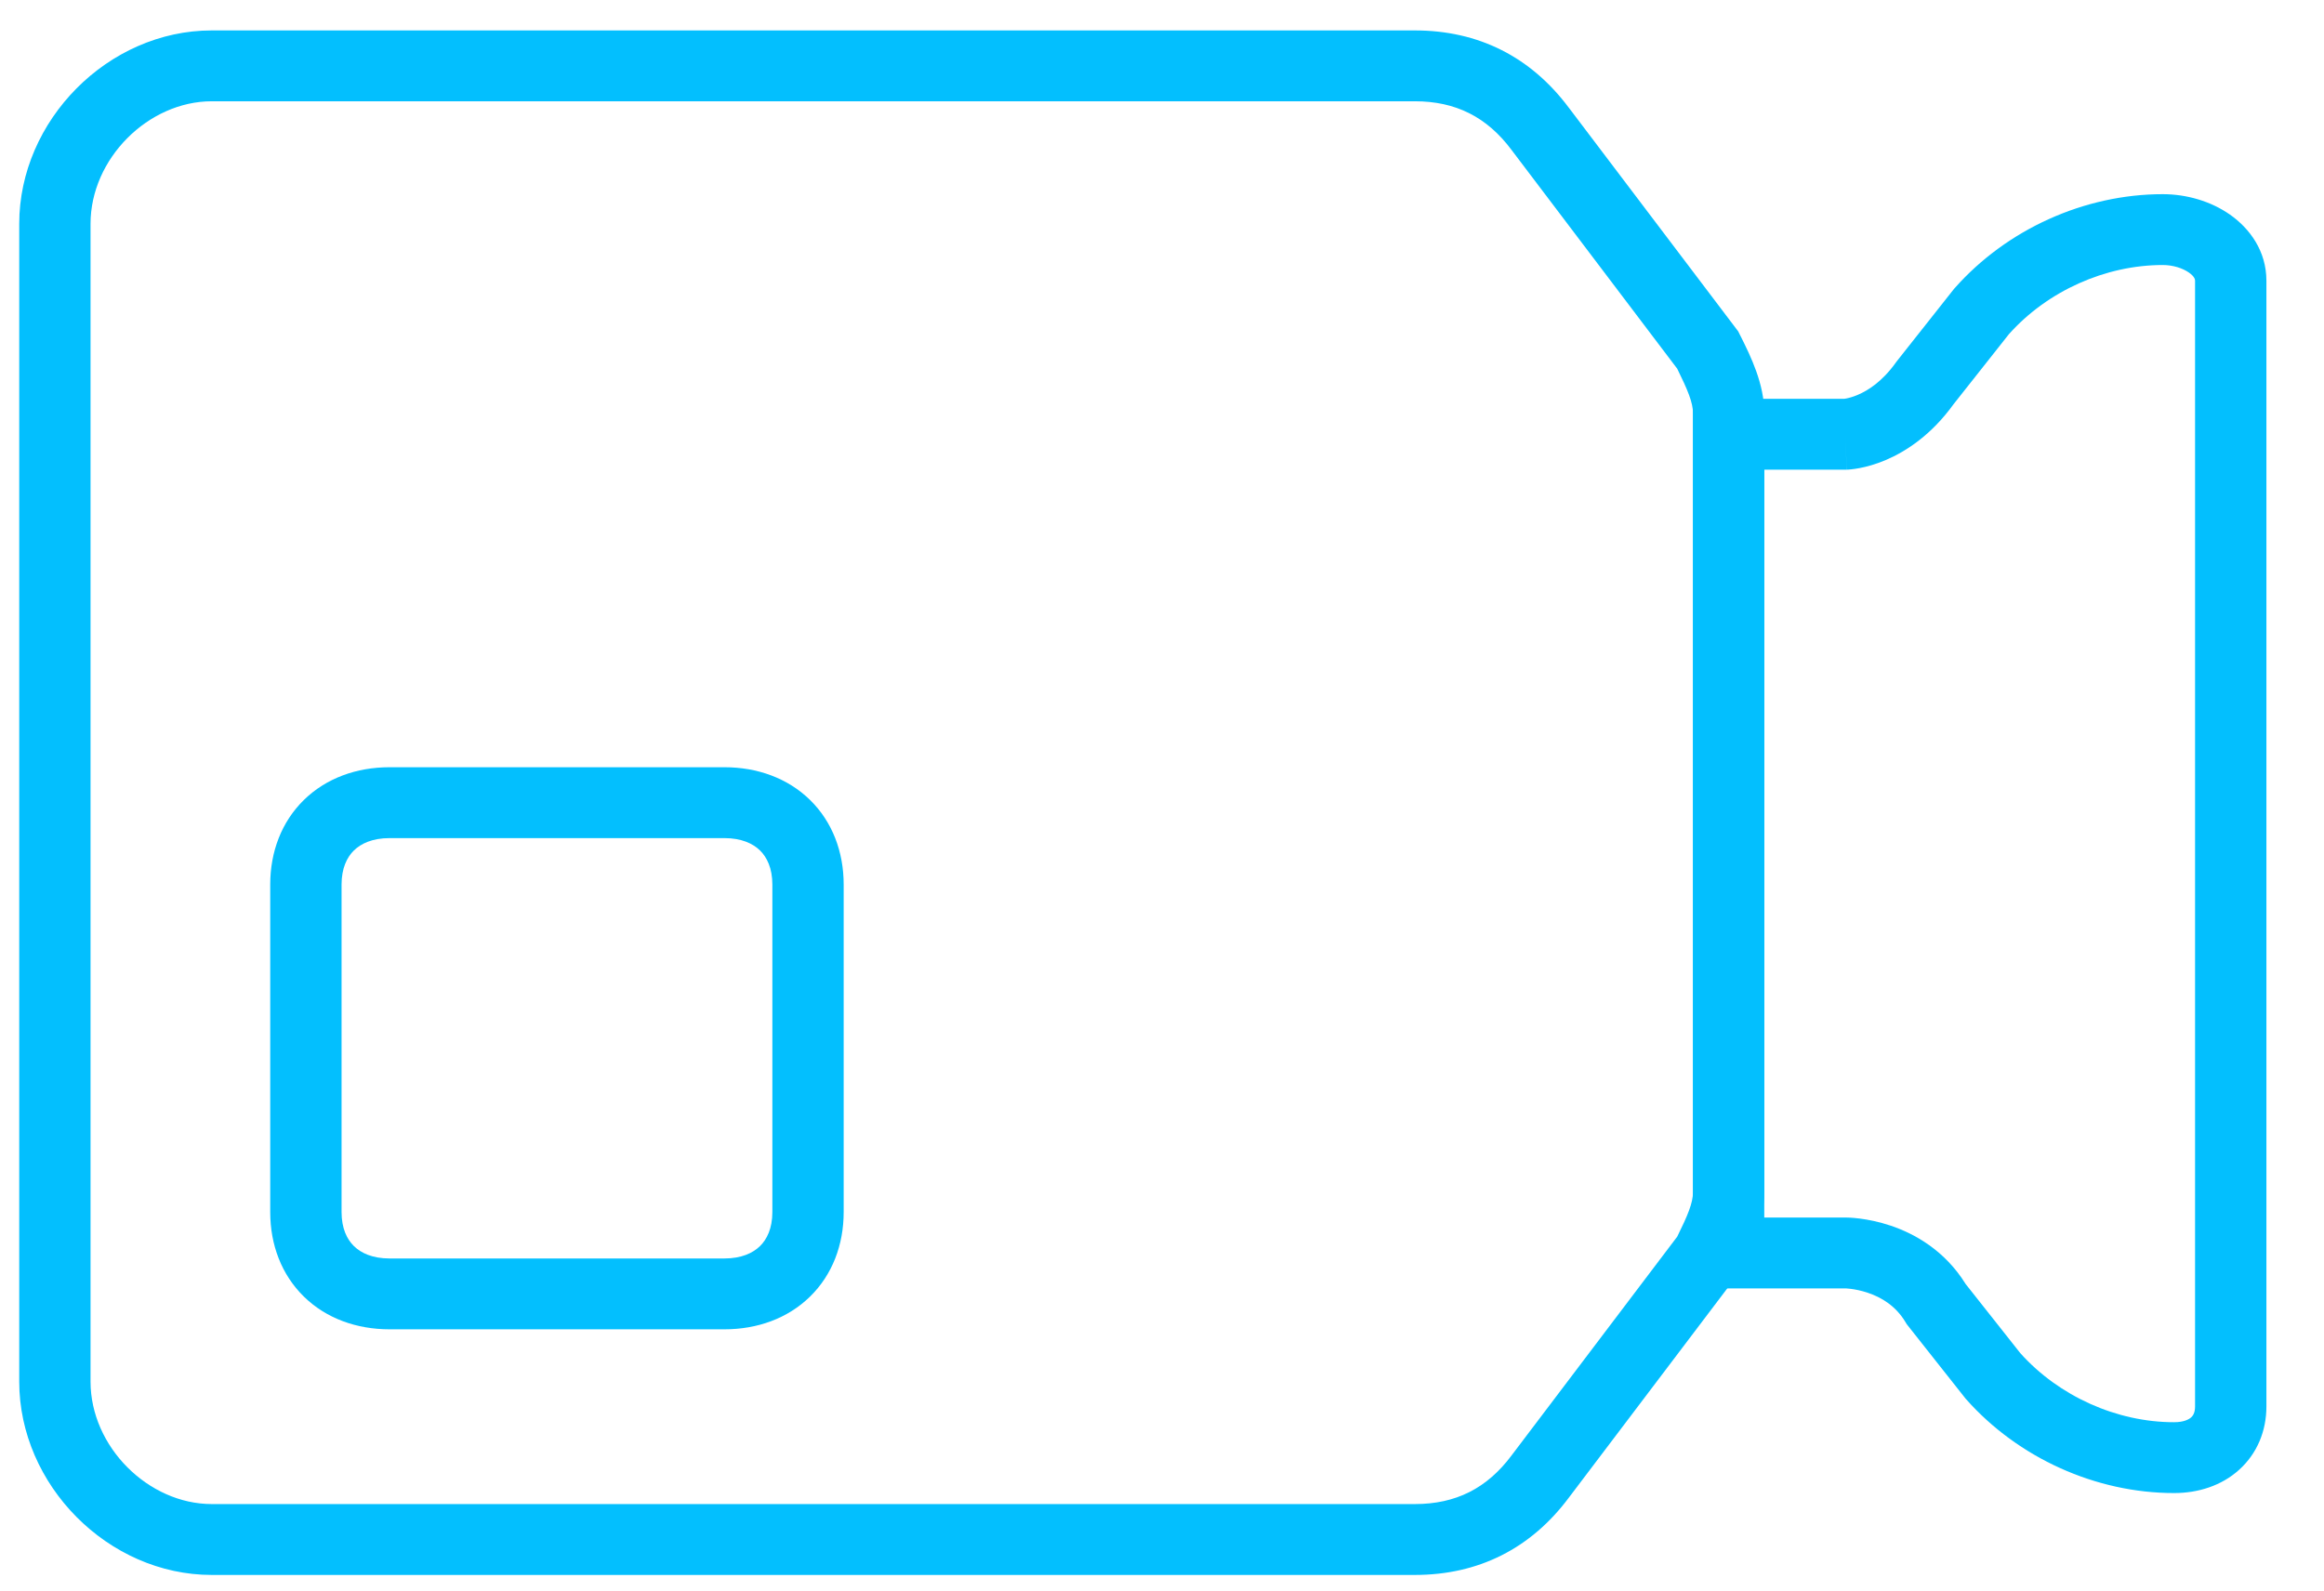
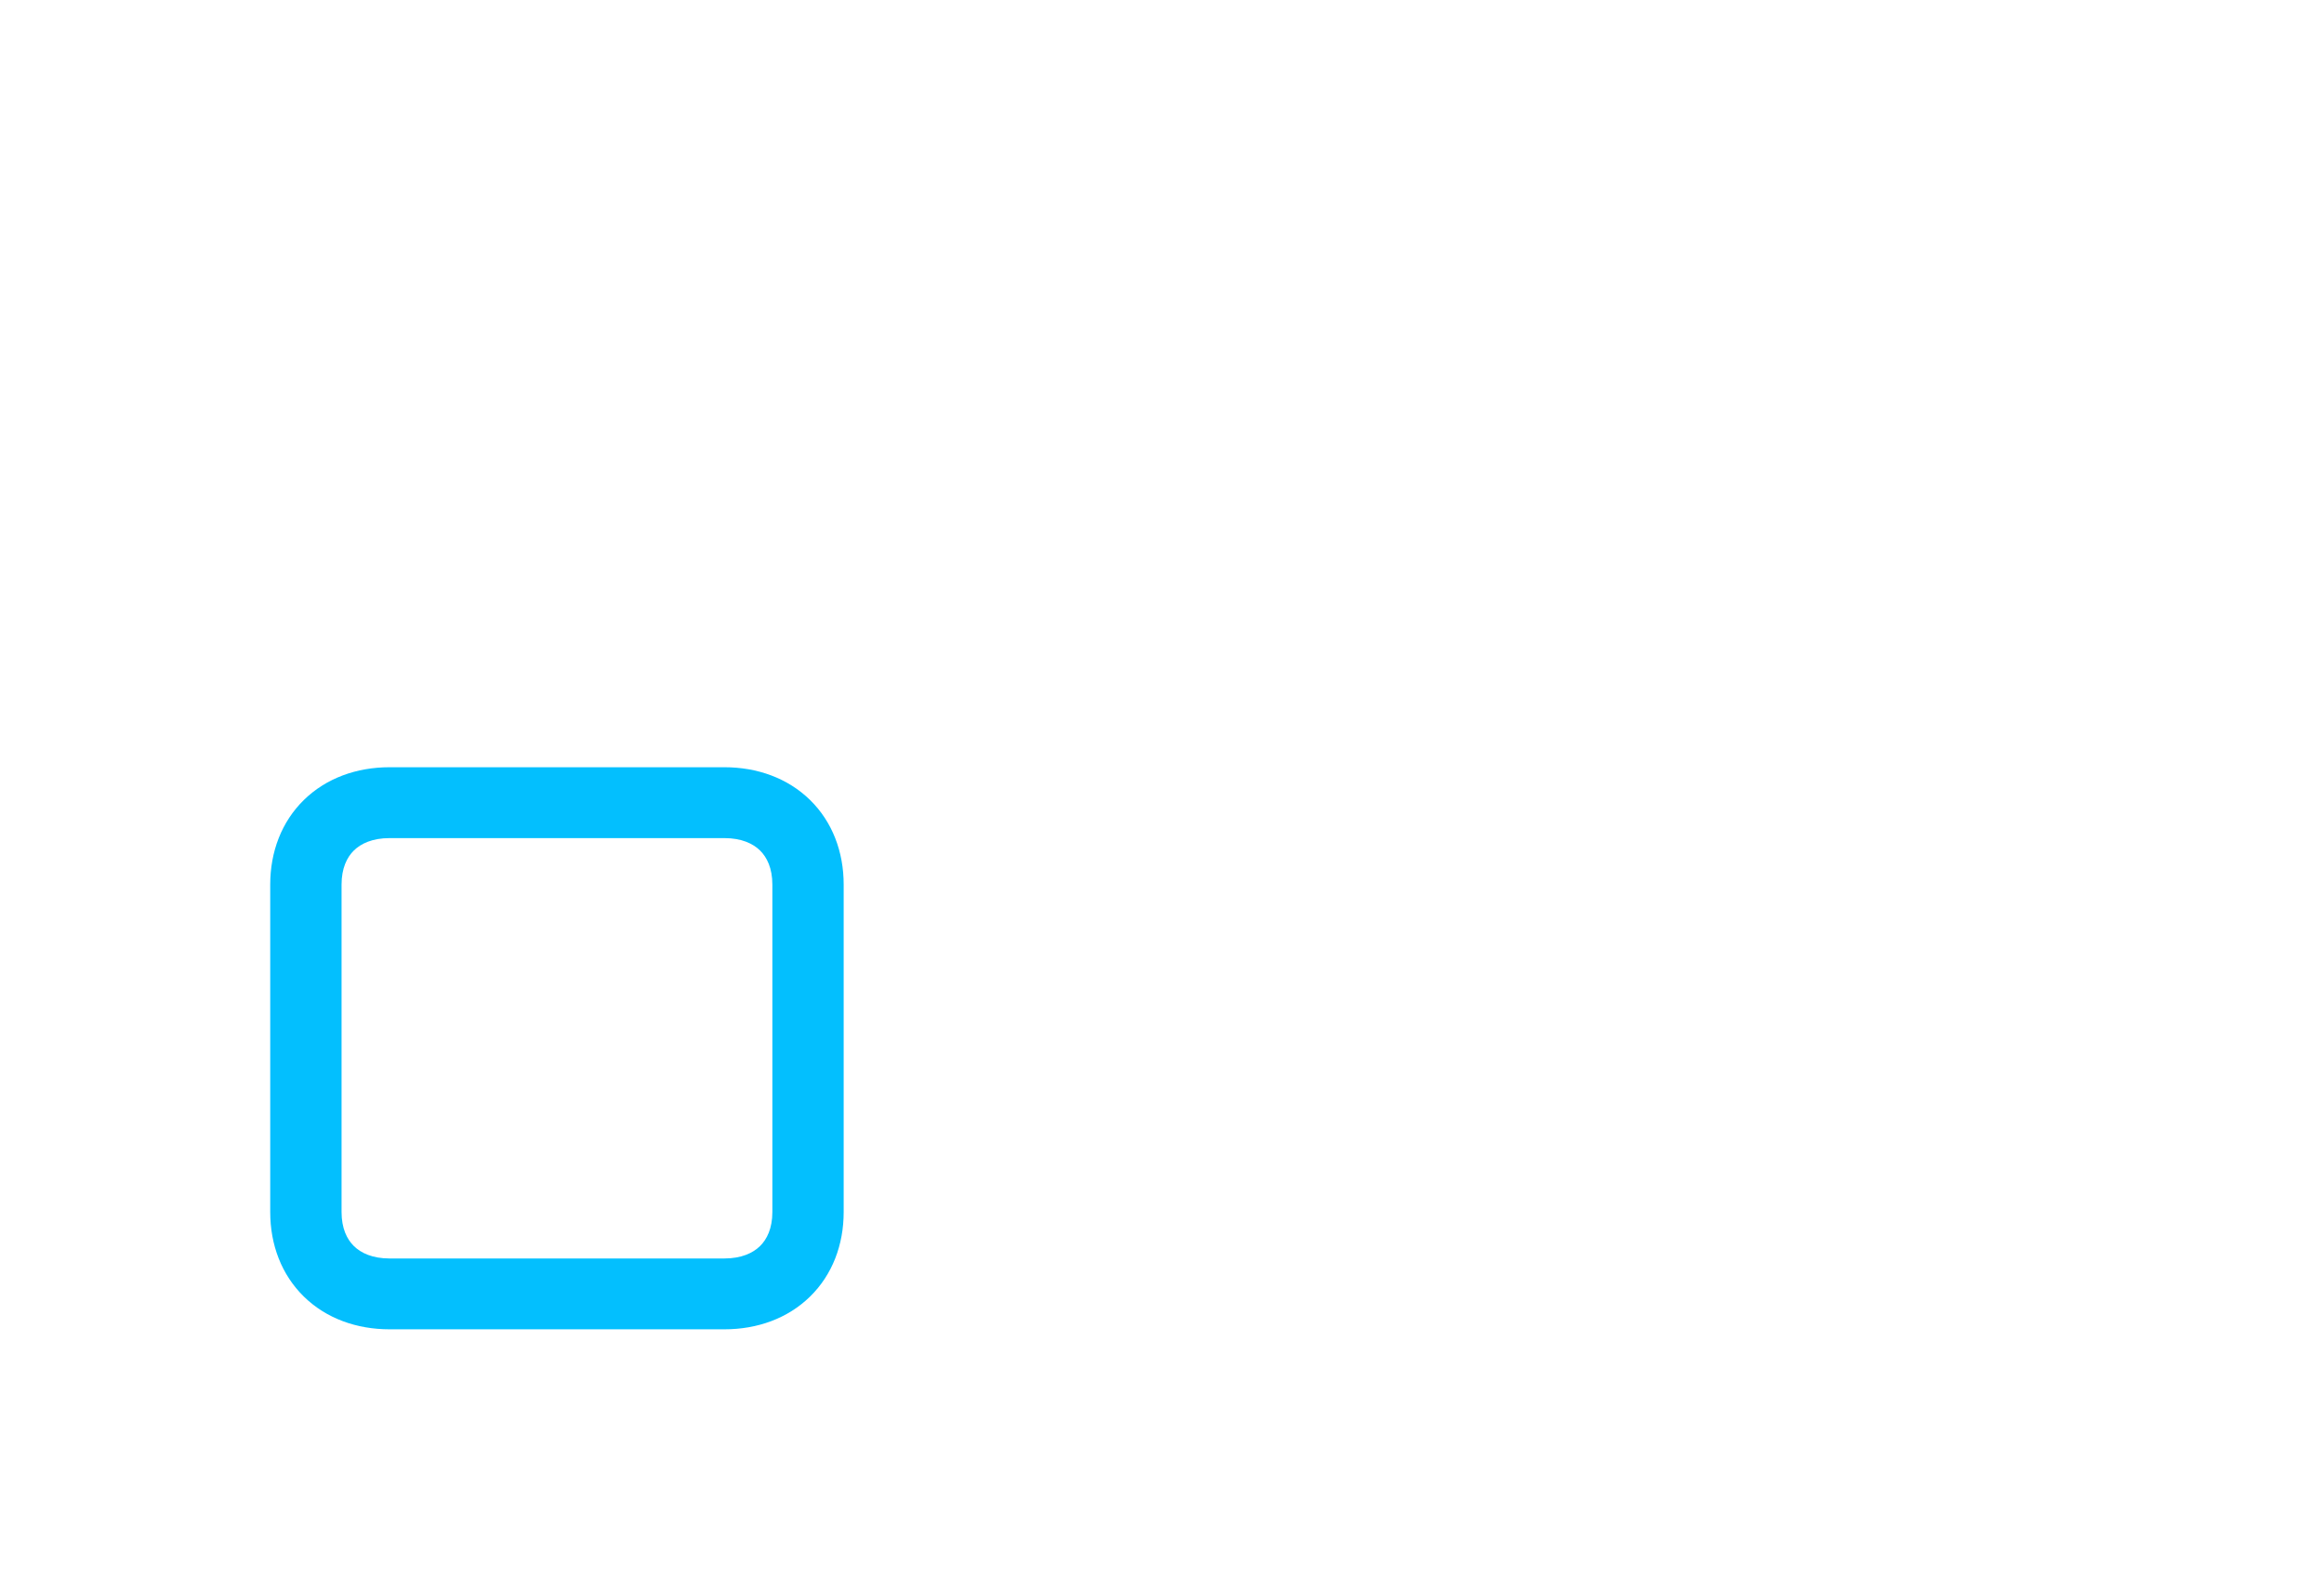
<svg xmlns="http://www.w3.org/2000/svg" width="73" height="50" viewBox="0 0 73 50" fill="none">
  <path fill-rule="evenodd" clip-rule="evenodd" d="M9.546 25.135C10.245 24.451 11.2 24.107 12.238 24.107H22.753C23.791 24.107 24.745 24.451 25.444 25.135C26.145 25.821 26.501 26.764 26.501 27.794V38.083C26.501 39.113 26.145 40.055 25.444 40.74C24.745 41.425 23.791 41.768 22.753 41.768H12.238C11.2 41.768 10.245 41.425 9.546 40.741C8.845 40.055 8.488 39.113 8.488 38.083V27.794C8.488 26.764 8.845 25.821 9.546 25.135ZM11.118 26.721C10.898 26.936 10.729 27.28 10.729 27.794V38.083C10.729 38.596 10.898 38.94 11.118 39.154C11.338 39.37 11.699 39.542 12.238 39.542H22.753C23.291 39.542 23.651 39.37 23.872 39.154C24.091 38.94 24.261 38.596 24.261 38.083V27.794C24.261 27.28 24.091 26.936 23.872 26.721C23.651 26.505 23.291 26.334 22.753 26.334H12.238C11.699 26.334 11.339 26.505 11.118 26.721Z" fill="#03BFFE" />
-   <path fill-rule="evenodd" clip-rule="evenodd" d="M6.653 3.182C4.657 3.182 2.844 4.986 2.844 7.031V43.412C2.844 45.456 4.657 47.259 6.653 47.259H44.441C45.726 47.259 46.707 46.768 47.484 45.726L47.489 45.719L52.684 38.856C53.013 38.191 53.179 37.795 53.179 37.458V12.984C53.179 12.648 53.013 12.254 52.684 11.585L47.484 4.717C46.707 3.674 45.725 3.182 44.441 3.182H6.653ZM0.604 7.031C0.604 3.784 3.393 0.956 6.653 0.956H44.441C46.442 0.956 48.087 1.788 49.282 3.389C49.283 3.39 49.284 3.391 49.285 3.392L54.601 10.414L54.647 10.508C54.661 10.536 54.676 10.565 54.691 10.594C54.988 11.191 55.419 12.059 55.419 12.984V37.458C55.419 38.388 54.985 39.258 54.686 39.856C54.673 39.883 54.66 39.909 54.647 39.935L54.6 40.028L49.285 47.05C49.284 47.052 49.283 47.053 49.282 47.054C48.087 48.656 46.442 49.486 44.441 49.486H6.653C3.393 49.486 0.604 46.659 0.604 43.412V7.031Z" fill="#03BFFE" />
-   <path fill-rule="evenodd" clip-rule="evenodd" d="M63.104 10.498L61.361 12.704C60.675 13.655 59.889 14.175 59.239 14.453C58.914 14.591 58.63 14.666 58.416 14.707C58.308 14.728 58.218 14.74 58.148 14.747C58.113 14.751 58.083 14.753 58.059 14.755L58.026 14.756L58.013 14.757L58.007 14.757H58.005C58.004 14.757 58.002 14.757 57.971 13.645L58.002 14.757L57.987 14.758H55.418V38.256H57.969H57.971H57.976L57.988 38.256L58.02 38.257C58.045 38.257 58.077 38.258 58.116 38.26C58.194 38.265 58.299 38.273 58.424 38.289C58.673 38.321 59.014 38.385 59.395 38.513C60.142 38.766 61.087 39.287 61.742 40.343L63.459 42.515C64.673 43.872 66.491 44.687 68.291 44.687C68.601 44.687 68.76 44.596 68.828 44.534C68.886 44.481 68.95 44.388 68.95 44.192V8.82C68.95 8.789 68.942 8.694 68.757 8.564C68.563 8.428 68.26 8.327 67.936 8.327C66.135 8.327 64.316 9.142 63.104 10.498ZM57.928 12.531C57.941 12.53 57.962 12.527 57.991 12.521C58.068 12.506 58.197 12.474 58.356 12.406C58.666 12.274 59.119 11.997 59.55 11.393L59.566 11.37L61.381 9.074L61.402 9.051C63.035 7.205 65.475 6.101 67.936 6.101C68.679 6.101 69.444 6.32 70.05 6.746C70.665 7.178 71.191 7.887 71.191 8.82V44.192C71.191 44.961 70.9 45.671 70.335 46.181C69.781 46.682 69.049 46.913 68.291 46.913C65.831 46.913 63.392 45.808 61.757 43.963L61.737 43.94L59.893 41.607L59.855 41.544C59.549 41.03 59.095 40.763 58.673 40.621C58.463 40.55 58.272 40.514 58.138 40.497C58.072 40.488 58.021 40.485 57.992 40.483C57.979 40.482 57.97 40.482 57.966 40.482H53.178V12.531H57.928Z" fill="#03BFFE" />
</svg>